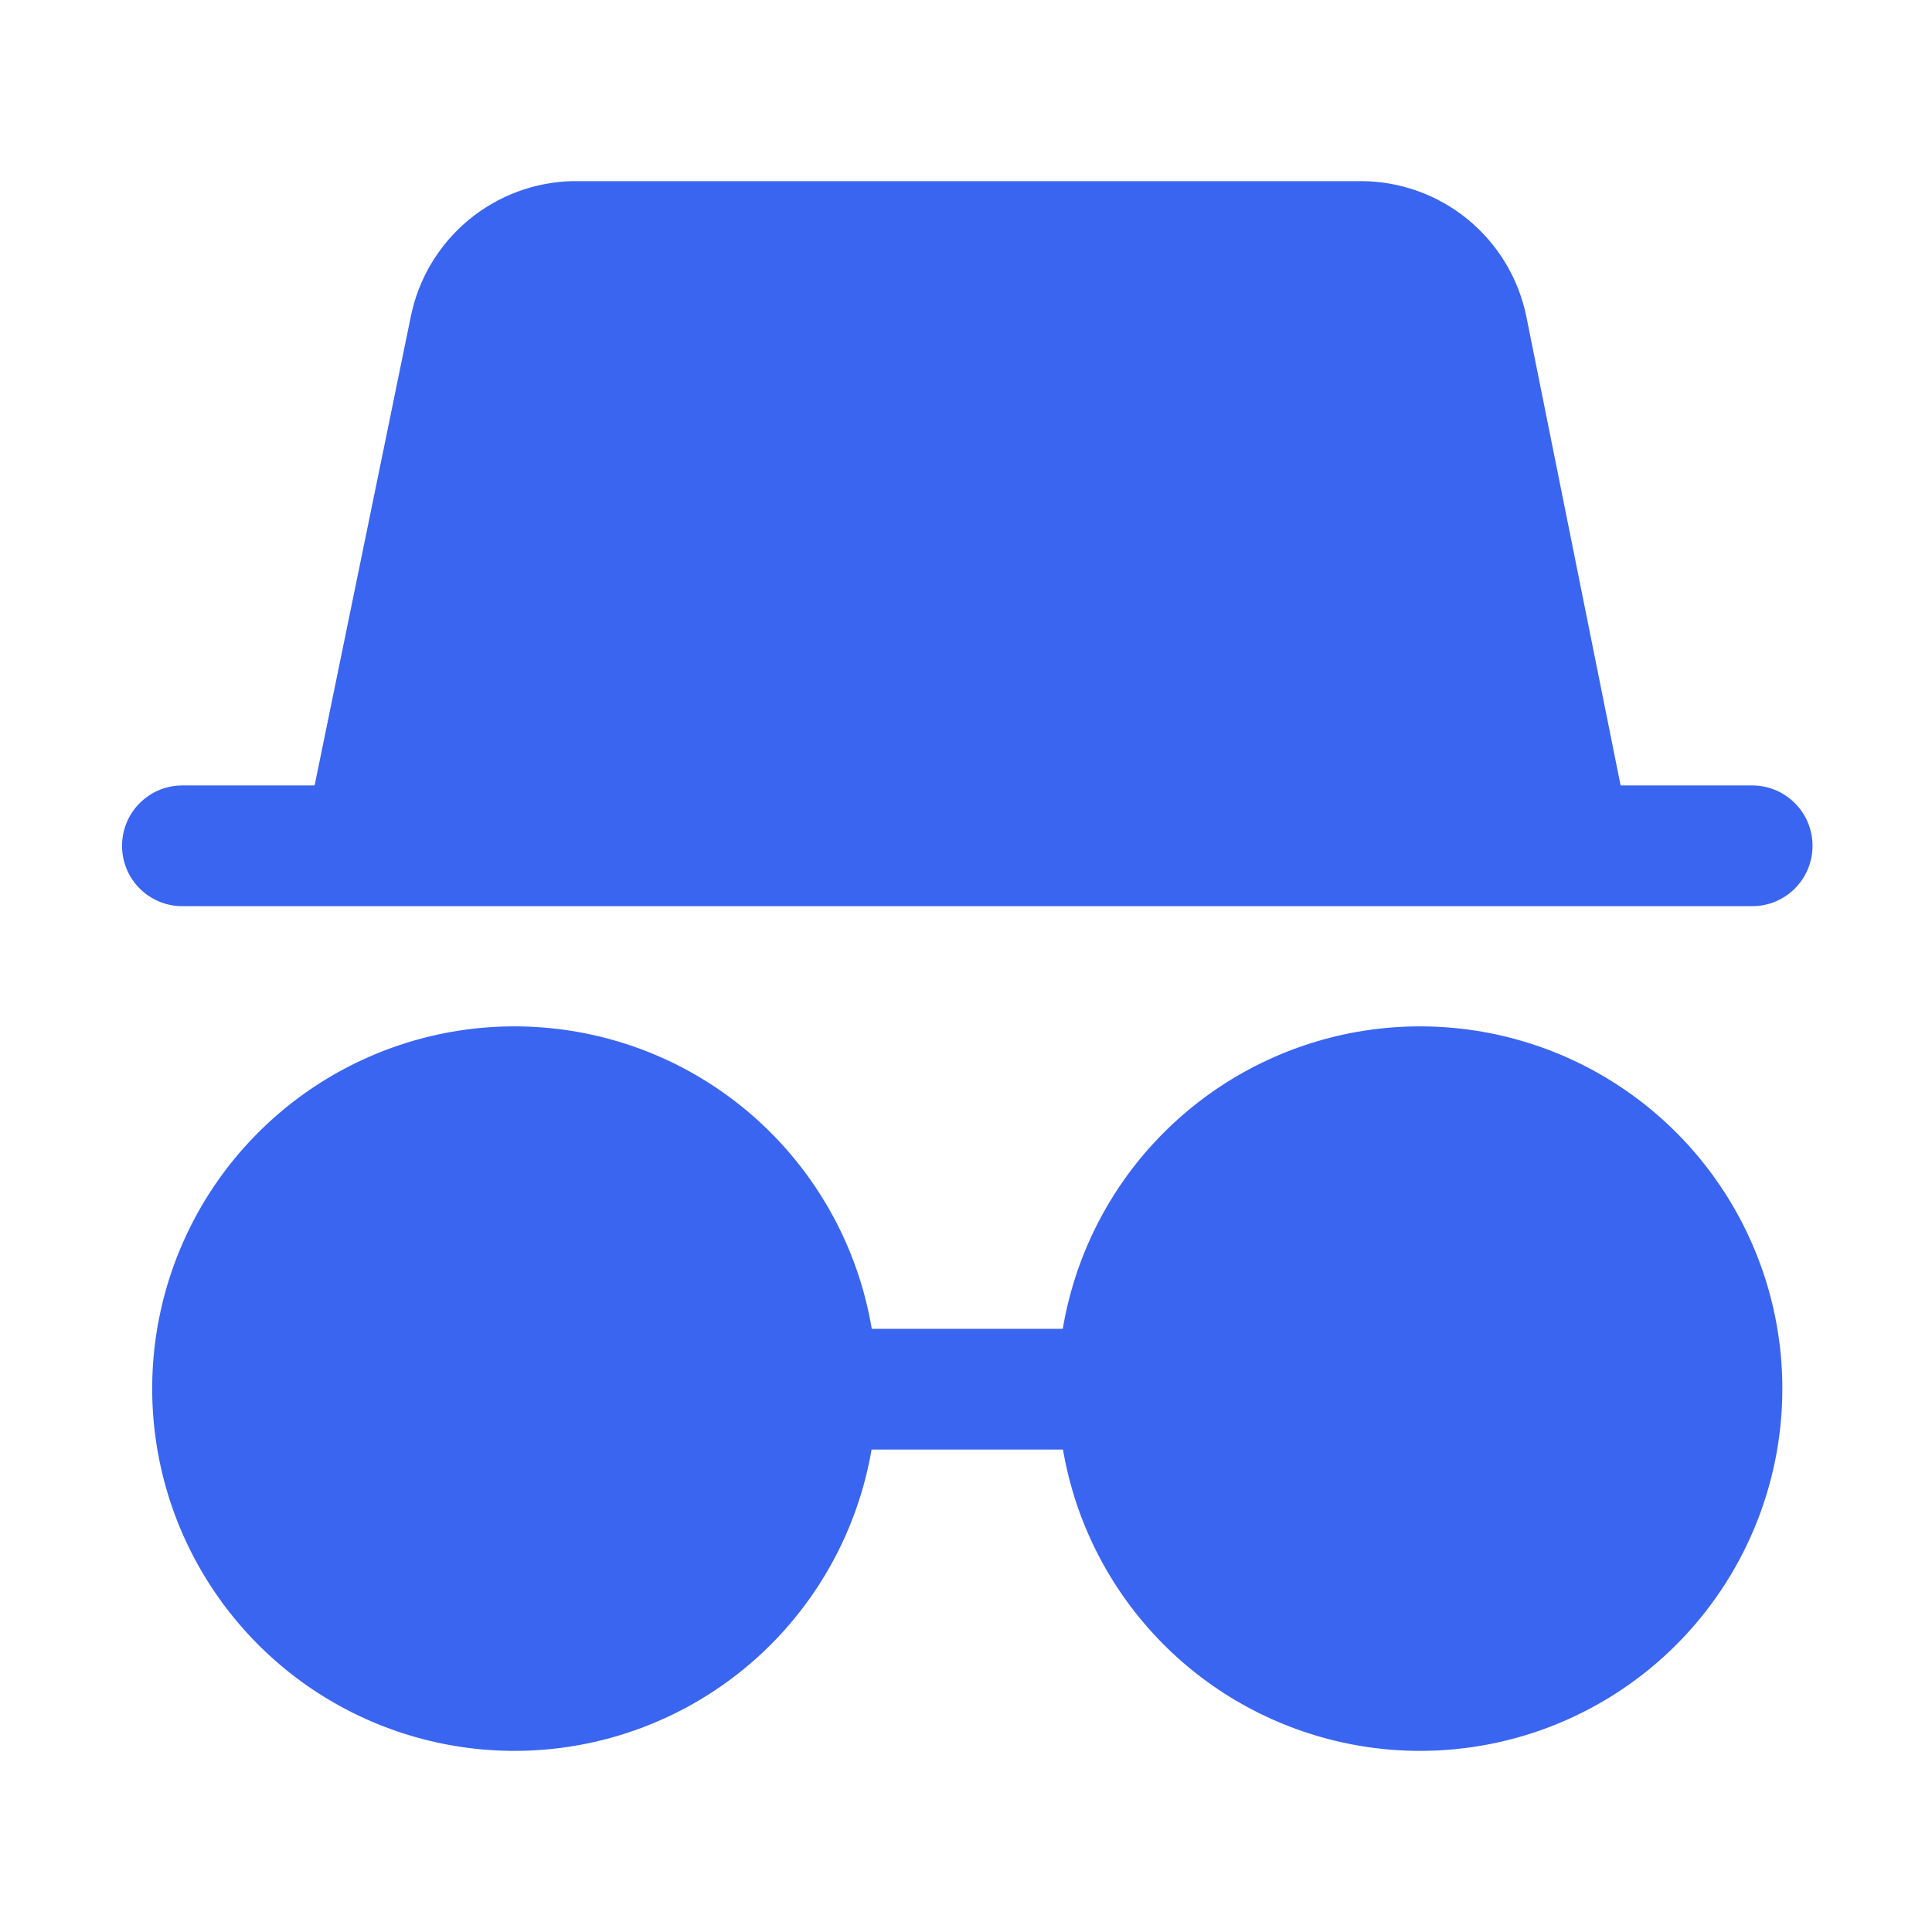
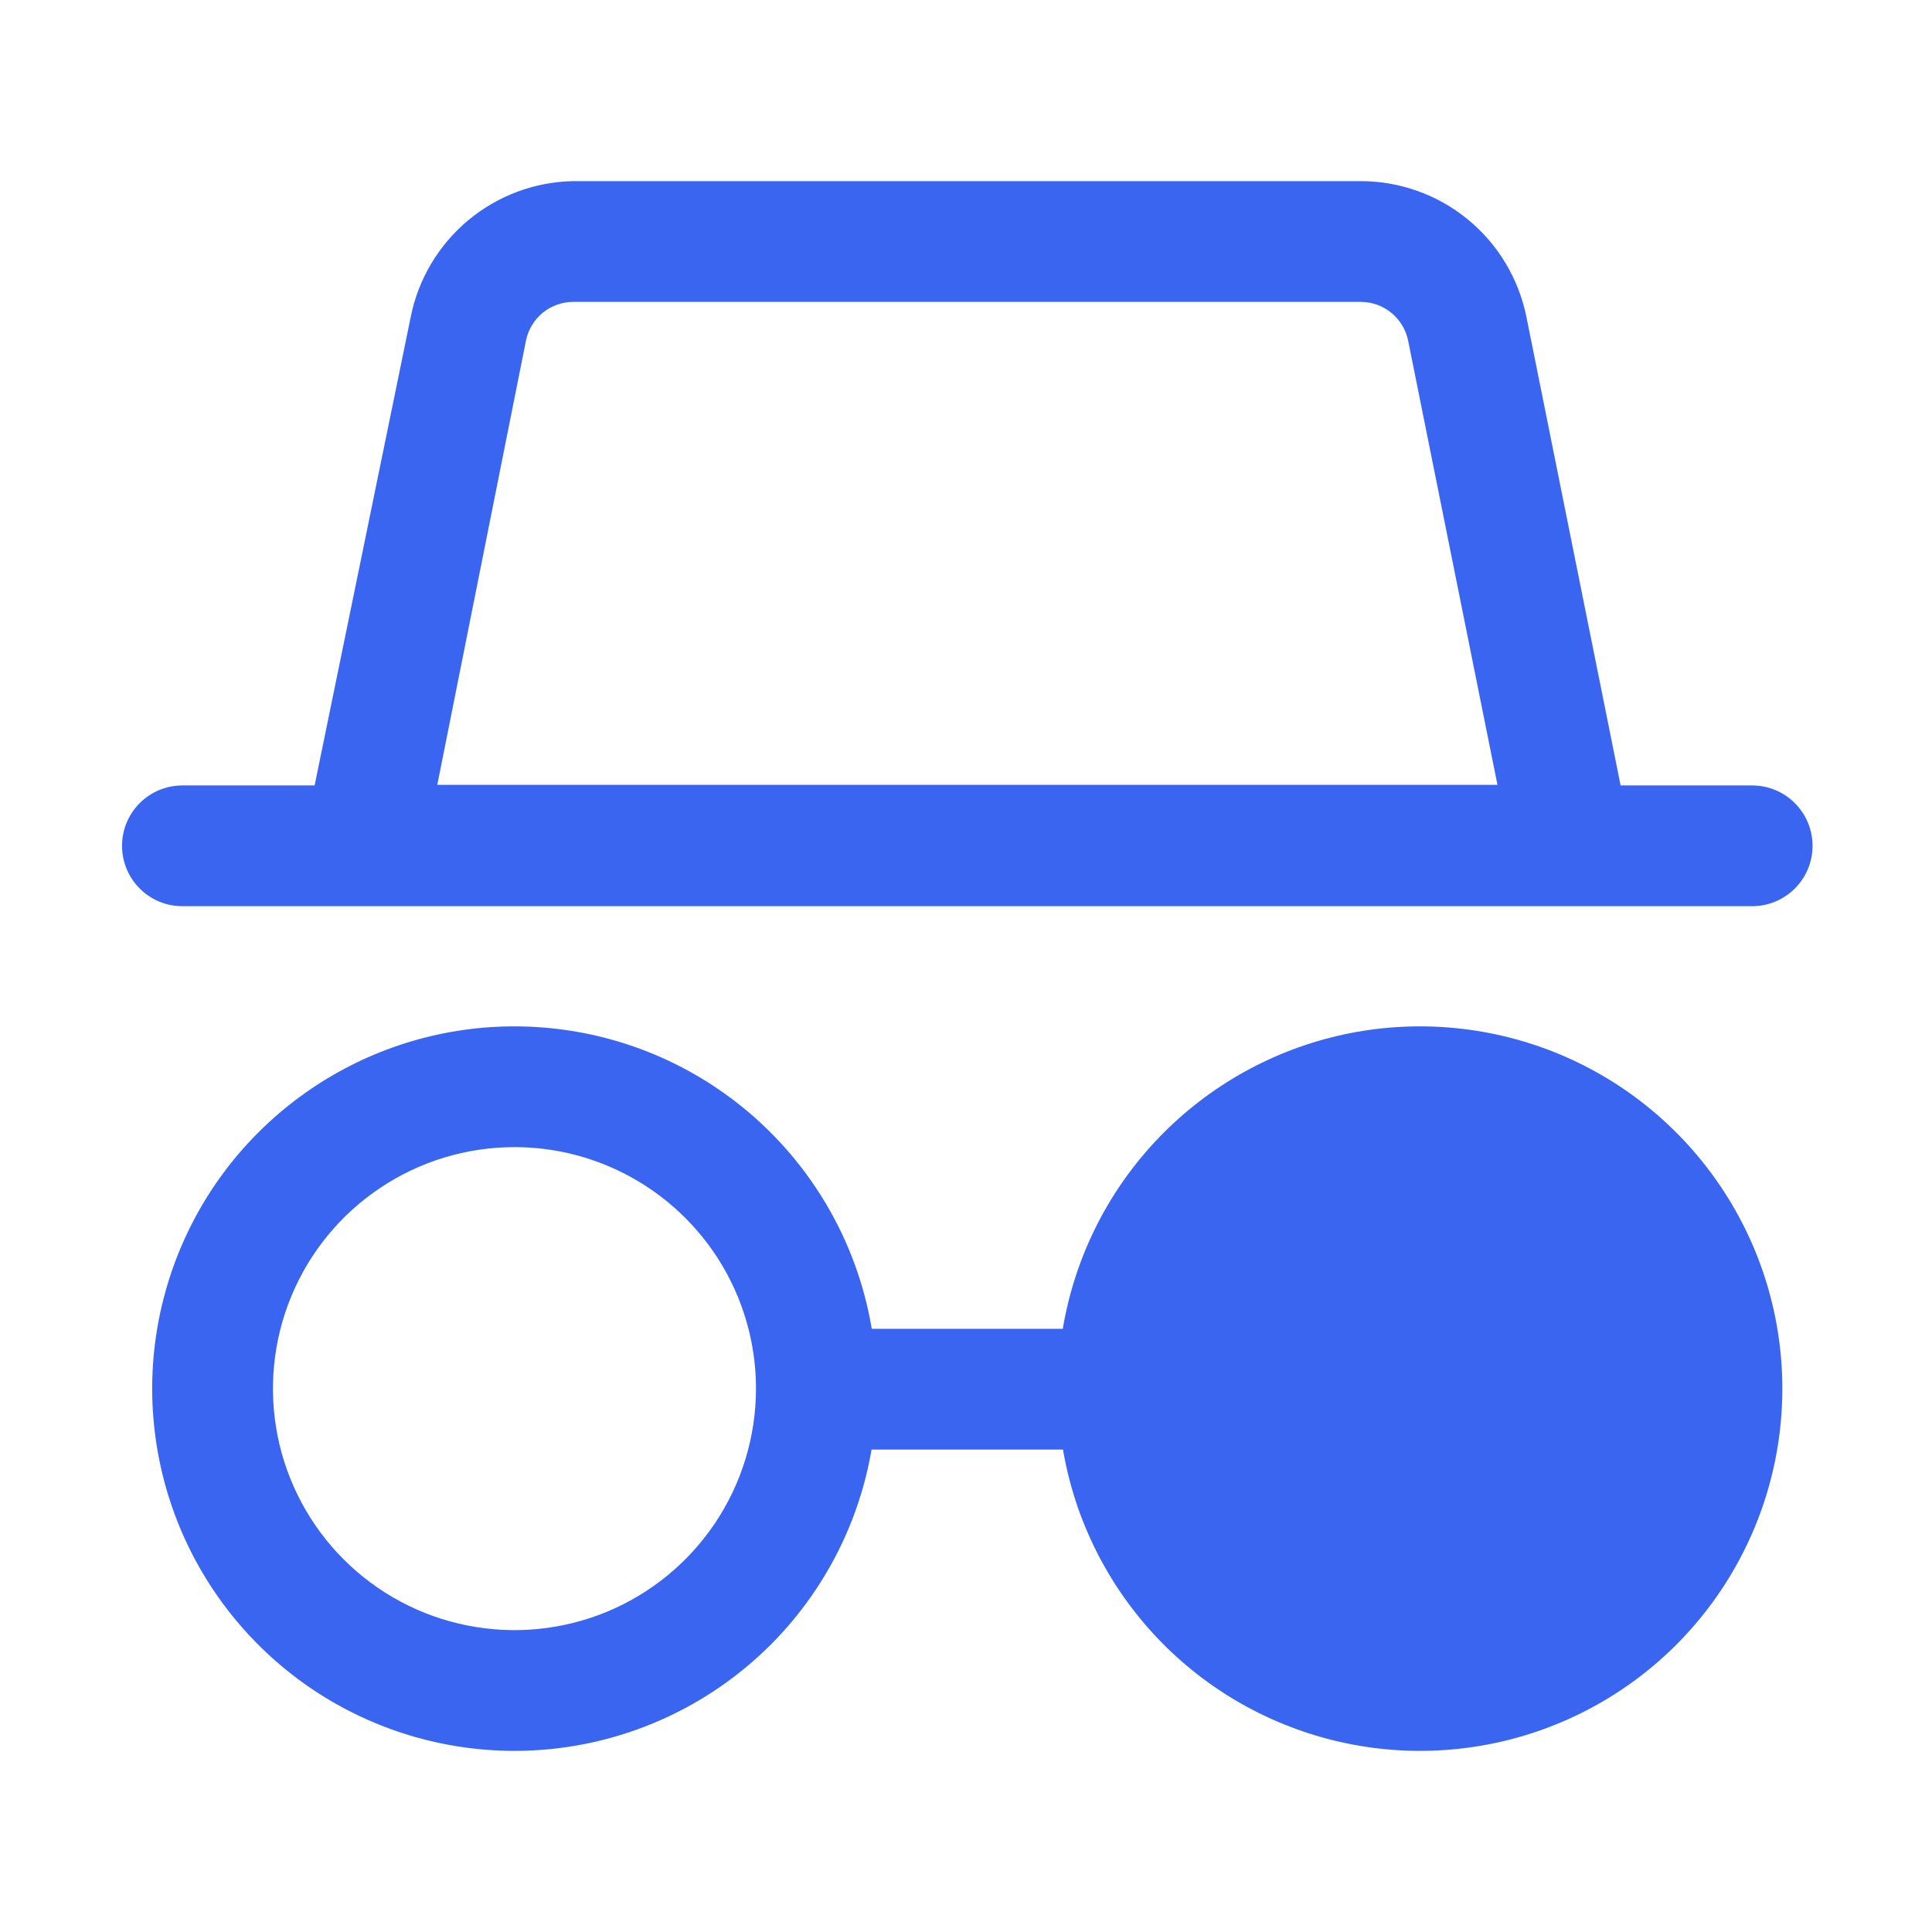
<svg xmlns="http://www.w3.org/2000/svg" width="24" height="24" viewBox="0 0 24 24" fill="none">
  <path d="M6.391 21.75C5.501 21.75 4.631 21.486 3.891 20.992C3.151 20.497 2.574 19.794 2.233 18.972C1.893 18.15 1.803 17.245 1.977 16.372C2.151 15.499 2.579 14.697 3.209 14.068C3.838 13.439 4.64 13.01 5.513 12.836C6.386 12.663 7.29 12.752 8.113 13.092C8.935 13.433 9.638 14.01 10.132 14.75C10.627 15.49 10.891 16.36 10.891 17.25C10.891 18.444 10.416 19.588 9.573 20.432C8.729 21.276 7.584 21.75 6.391 21.75ZM6.391 14.25C5.797 14.25 5.217 14.426 4.724 14.756C4.231 15.085 3.846 15.554 3.619 16.102C3.392 16.65 3.333 17.253 3.448 17.835C3.564 18.417 3.85 18.952 4.269 19.371C4.689 19.791 5.223 20.077 5.805 20.192C6.387 20.308 6.99 20.249 7.539 20.022C8.087 19.795 8.555 19.41 8.885 18.917C9.215 18.423 9.391 17.843 9.391 17.25C9.391 16.454 9.075 15.691 8.512 15.129C7.949 14.566 7.186 14.25 6.391 14.25Z" fill="#3A65F0" />
  <path d="M17.641 21.75C16.751 21.75 15.881 21.486 15.141 20.992C14.4 20.497 13.824 19.794 13.483 18.972C13.143 18.15 13.053 17.245 13.227 16.372C13.401 15.499 13.829 14.697 14.459 14.068C15.088 13.439 15.89 13.01 16.763 12.836C17.636 12.663 18.54 12.752 19.363 13.092C20.185 13.433 20.888 14.01 21.382 14.75C21.877 15.49 22.141 16.36 22.141 17.25C22.141 18.444 21.666 19.588 20.823 20.432C19.979 21.276 18.834 21.75 17.641 21.75ZM17.641 14.25C17.047 14.25 16.467 14.426 15.974 14.756C15.481 15.085 15.096 15.554 14.869 16.102C14.642 16.65 14.582 17.253 14.698 17.835C14.814 18.417 15.1 18.952 15.519 19.371C15.939 19.791 16.473 20.077 17.055 20.192C17.637 20.308 18.241 20.249 18.789 20.022C19.337 19.795 19.805 19.41 20.135 18.917C20.465 18.423 20.641 17.843 20.641 17.25C20.641 16.454 20.325 15.691 19.762 15.129C19.199 14.566 18.436 14.25 17.641 14.25Z" fill="#3A65F0" />
  <path d="M10.141 16.507H13.891V18.007H10.141V16.507Z" fill="#3A65F0" />
-   <path d="M6.391 21.007C8.462 21.007 10.141 19.328 10.141 17.257C10.141 15.186 8.462 13.507 6.391 13.507C4.32 13.507 2.641 15.186 2.641 17.257C2.641 19.328 4.32 21.007 6.391 21.007Z" fill="#3A65F0" />
  <path d="M17.641 21.007C19.712 21.007 21.391 19.328 21.391 17.257C21.391 15.186 19.712 13.507 17.641 13.507C15.57 13.507 13.891 15.186 13.891 17.257C13.891 19.328 15.57 21.007 17.641 21.007Z" fill="#3A65F0" />
  <path d="M21.766 9.757H2.266C1.851 9.757 1.516 10.093 1.516 10.507C1.516 10.921 1.851 11.257 2.266 11.257H21.766C22.18 11.257 22.516 10.921 22.516 10.507C22.516 10.093 22.18 9.757 21.766 9.757Z" fill="#3A65F0" />
  <path d="M20.432 11.25H3.602L5.102 3.938C5.195 3.469 5.447 3.046 5.813 2.739C6.18 2.432 6.641 2.259 7.119 2.25H16.907C17.391 2.251 17.861 2.419 18.235 2.727C18.61 3.035 18.866 3.462 18.962 3.938L20.432 11.25ZM5.432 9.75H18.602L17.492 4.23C17.464 4.095 17.391 3.974 17.284 3.886C17.178 3.799 17.044 3.751 16.907 3.75H7.119C6.981 3.751 6.848 3.799 6.741 3.886C6.635 3.974 6.562 4.095 6.534 4.23L5.432 9.75Z" fill="#3A65F0" />
-   <path d="M19.5 10.5H4.5L5.798 4.088C5.858 3.782 6.023 3.506 6.263 3.308C6.504 3.11 6.806 3.001 7.117 3H16.905C17.217 3.001 17.519 3.11 17.759 3.308C18 3.506 18.164 3.782 18.225 4.088L19.5 10.5Z" fill="#3A65F0" />
</svg>